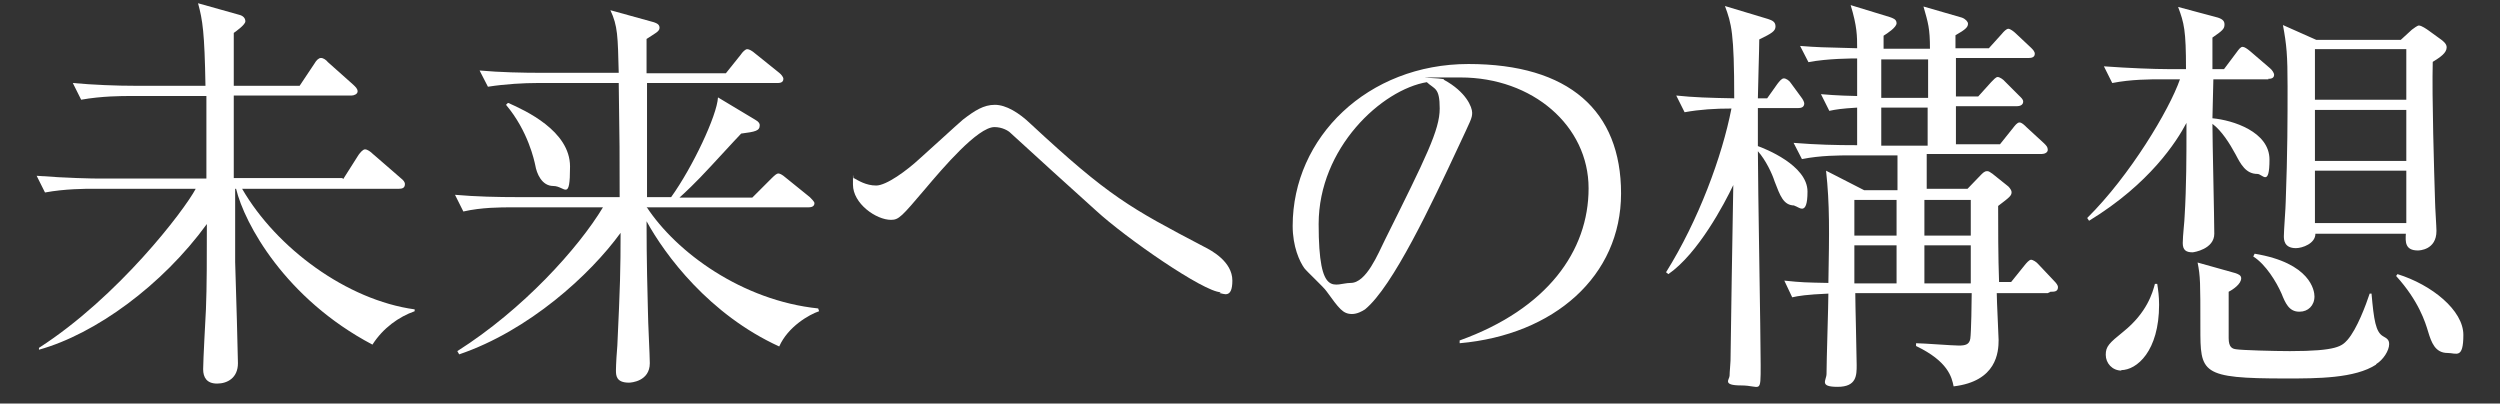
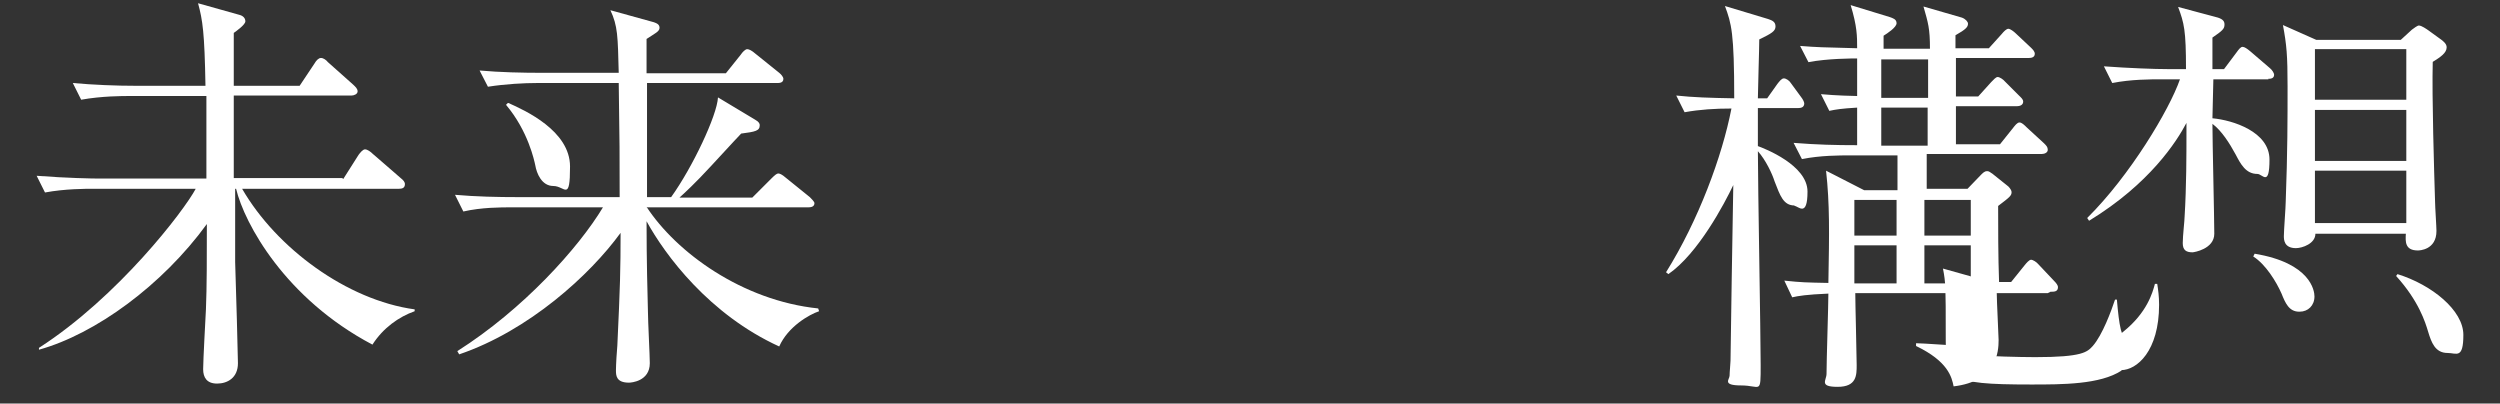
<svg xmlns="http://www.w3.org/2000/svg" version="1.1" viewBox="0 0 539 87">
  <rect x="0" y="0" width="539" height="87" fill="#333333" stroke="none" />
  <defs>
    <style>
      .cls-1 {
        fill: #fff;
      }
    </style>
  </defs>
  <g>
    <g id="_レイヤー_1" data-name="レイヤー_1">
      <g>
        <path class="cls-1" d="M74,38.6l3.3-5.2c.3-.4.9-1.2,1.4-1.2s1.2.5,1.7,1l6,5.2c.5.4.9.8.9,1.3,0,.9-.7,1-1.3,1h-33.8c7.4,12.8,22.6,24,37.2,26v.4c-3.4,1.2-6.8,3.6-9.1,7.2-18.8-9.9-27.6-26.1-29.4-33.6h-.2c0,4,0,12.1,0,15.8.2,5.8.6,20.6.6,21.8,0,3.2-2.3,4.4-4.5,4.4s-3-1.3-3-3.1.5-11,.6-12.9c.2-4.7.2-11.6.2-18.4-9.6,13.2-24,23.7-36.2,27.1v-.4c17.1-11,31.3-29.6,33.8-34.3h-22.1c-1.6,0-6.1,0-10.4.8l-1.8-3.6c6.5.5,12.1.6,13.6.6h23c0-5.3,0-12.4,0-17.8h-16.5c-1.5,0-6.1,0-10.5.8l-1.8-3.6c4.5.4,9.2.6,13.7.6h14.9c-.2-11.5-.6-14.1-1.6-17.8l8.9,2.5c.8.2,1.3.7,1.3,1.4s-1.8,2-2.5,2.5v11.4h14.2l3.2-4.8c.4-.7.9-1.2,1.4-1.2s1.1.4,1.5.9l5.5,4.9c.4.4.9.8.9,1.4s-.8.9-1.3.9h-25.4v17.8h23.4Z" />
        <path class="cls-1" d="M139.4,44.6c6.4,9.8,20.6,20.2,37,21.9l.2.6c-2.1.7-6.7,3.3-8.6,7.6-15.1-6.9-24.6-19.7-28.6-27,0,8.8.2,15.5.3,19.6,0,1.8.4,9.5.4,11,0,3.9-4,4.2-4.5,4.2-2.8,0-2.8-1.6-2.8-2.7s.2-4.4.3-5.3c.6-12.8.7-16.4.7-24.3-6.6,9.1-19.8,21.1-34.8,26.2l-.4-.7c14.2-9,26.1-22.2,31.4-31h-19.6c-2.4,0-6.6,0-10.5.9l-1.8-3.6c4.5.4,9.2.5,13.7.5h21.8c0-9.6,0-11.1-.2-24.6h-17.7c-2.6,0-6.7.2-10.5.8l-1.8-3.5c4.5.4,9.2.5,13.7.5h16.3c-.2-7.9-.2-10.1-1.8-13.5l9.4,2.6c.5.2,1.2.4,1.2,1.2s-1,1.2-2.8,2.4c0,.8,0,6.1,0,7.4h17.1l3.2-4c.4-.6,1-1.2,1.4-1.2s1,.3,1.8,1l5.1,4.1c.4.3.9.9.9,1.3,0,.9-.9.9-1.4.9h-28c0,11.6,0,13,0,24.6h5.2c4.6-6.4,9.9-17.6,10.1-21.5l8,4.8c.9.5,1,.9,1,1.2,0,1.2-.9,1.4-4,1.8-.8.8-1.3,1.4-6.5,7-3.4,3.7-5.8,5.9-6.8,6.8h15.7l4.1-4.1c.8-.8,1.2-1.1,1.5-1.1s.8.2,1.6.9l5.2,4.2c.4.4,1,1,1,1.3,0,.9-1,.9-1.4.9h-34.6ZM109.6,22.2c3.6,1.6,13.3,6,13.3,13.7s-1.1,4.2-3.6,4.2-3.6-2.7-3.9-4.5c-.2-.9-1.5-7.3-6.3-13l.4-.4Z" />
-         <path class="cls-1" d="M263.2,63c-3.6,0-20.5-11.7-26.9-17.6-2.6-2.3-15.9-14.4-18.5-16.8-.4-.4-1.7-1.2-3.4-1.2-3.6,0-11.1,8.8-14.9,13.3-5.1,6-5.7,6.7-7.4,6.7-3.2,0-8.2-3.5-8.2-7.6s0-.8.2-1.4c.9.5,2.6,1.6,4.8,1.6s6.6-3.2,9.5-5.9c1.5-1.3,7.9-7.2,9.2-8.3,2.6-2,4.5-3.2,6.9-3.2s5.2,1.7,7.7,4.1c16.9,15.7,21.4,18.1,37.4,26.5,1.6.8,6.1,3.2,6.1,7.3s-2,2.7-2.8,2.7Z" />
-         <path class="cls-1" d="M314.7,74.1v-.7c18.9-6.8,27.8-19.3,27.8-32.8s-12.1-23.9-27.6-23.9-2.7,0-3.6.5c4.8,2.6,6.1,5.9,6.1,7.1s-.3,1.6-3,7.4c-5.7,12.2-14.1,30.1-20.1,35-.6.4-1.7,1-2.8,1-2,0-2.8-1.2-5.5-4.9-.6-.9-4.2-4.2-4.8-5-1-1.4-2.5-4.6-2.5-9.1,0-19.1,16.2-34.9,37.9-34.9s32.9,10.1,32.9,27.9-14.4,30.5-34.8,32.3ZM307.7,17.7c-9.8,1.6-23.4,14.2-23.4,30.6s3.5,12.7,6.9,12.7,5.9-6.3,7.4-9.3c8.9-17.9,11.8-23.7,11.8-28.3s-1.1-4.1-2.8-5.7Z" />
        <path class="cls-1" d="M386.9,44.3c-2.4,0-3.1-2.1-4.3-5.2-.5-1.6-1.9-4.6-3.6-6.5,0,7.3.6,39.6.6,46.1s0,4.4-4.2,4.4-2.5-1.3-2.5-2.1.2-2.7.2-3.2c0-1.7.5-33.3.6-37.9-1.9,4-7.6,14.8-14,19.2l-.5-.4c7-11.2,12.1-25,14.1-35.3-3.5,0-6.8.2-10.1.8l-1.8-3.6c3.8.4,7.1.5,12.5.6,0-14.2-.6-16.1-2-19.9l9.3,2.8c.9.3,1.6.6,1.6,1.6s-.8,1.5-3.5,2.8c0,2-.3,10.9-.3,12.7h2l2.2-3.1c.4-.5.9-1.2,1.4-1.2s1.2.5,1.5,1l2.2,3c.4.5.7,1.1.7,1.4,0,.9-.8,1-1.3,1h-8.7v8.2c1.4.5,10.7,4.1,10.7,9.8s-2,3.1-2.8,3.1ZM441.5,63.2h-11c0,1.6.4,9.4.4,10.1,0,2.6-.4,8.9-9.7,10-.4-2-1.2-5.4-8.1-8.7v-.6c1.5,0,7.8.5,9.2.5s2.3-.2,2.5-1.5c.2-1.4.3-8.2.3-9.8h-25.1c0,2.4.3,13.3.3,15.5s0,4.7-4.1,4.7-2.4-1.4-2.4-2.8c0-2.8.4-14.9.4-17.3-4.7.2-6.5.5-7.8.8l-1.7-3.6c3.8.4,4.6.4,9.5.5.2-11,.3-16.9-.5-24.2l8.2,4.2h7.2v-7.5h-10.2c-2.2,0-6.5,0-10.4.8l-1.8-3.5c5,.4,9,.5,13.7.5,0-1.3,0-2.3,0-8.1-3.4.2-4.6.4-6,.7l-1.8-3.6c3.2.3,7.1.4,7.8.4,0-1.2,0-6.9,0-8.1-.9,0-6.4,0-10.5.8l-1.8-3.5c3.8.3,4.6.3,12.3.5,0-2.6,0-4.7-1.4-9.3l8.5,2.6c.5.2,1.4.4,1.4,1.3s-2,2.2-2.8,2.7c0,1,0,1.4,0,2.8h10c0-4.4-.4-5.6-1.4-9.1l8.3,2.4c.8.3,1.3.9,1.3,1.3,0,.7-.4,1.2-2.7,2.5v2.8h7.2l2.8-3.1c.4-.5,1-1.1,1.4-1.1s1.2.6,1.6,1l3.3,3.1c.4.4.8.8.8,1.3,0,.8-.8.9-1.3.9h-15.7v8.3h4.8l2.8-3.1c.5-.5,1-1.1,1.4-1.1s1.2.5,1.6,1l3,3c.4.4.9.8.9,1.3,0,.8-.8,1-1.4,1h-13.1v8.2h9.5l2.8-3.5c.4-.5.9-1.2,1.4-1.2s1.1.6,1.6,1.1l3.7,3.4c.5.5.8.8.8,1.4s-.7.9-1.3.9h-24.8v7.5h8.8l2.7-2.8c.5-.5.9-1,1.5-1s.8.4,1.1.5l3.5,2.8c.4.4.7.9.7,1.2,0,.8-.4,1.1-2.9,3,0,4.1,0,11.2.2,16.4h2.6l2.9-3.6c.4-.5,1-1.2,1.4-1.2s1.2.5,1.6,1l3.4,3.6c.4.4.8.9.8,1.3,0,1-.8,1-1.6,1ZM408.9,43.1h-9.1v7.7h9.1v-7.7ZM408.9,52.9h-9.1v8.2h9.1v-8.2ZM415.7,12.8h-10.1v8.3h10.1c0-3.7,0-6,0-8.3ZM415.6,23.2h-10v8.2h10c0-1.8,0-4.1,0-8.2ZM424.9,43.1h-10v7.7h10v-7.7ZM424.9,52.9h-10v8.2h10v-8.2Z" />
-         <path class="cls-1" d="M489.1,17.1h-11.9l-.2,8.4c4.4.4,12.3,2.9,12.3,8.9s-1.5,3.1-2.6,3.1c-2.5,0-3.6-2.1-4.7-4.2-1.3-2.4-3-5.1-5-6.6,0,3.7.4,20.4.4,23.7s-4.4,4-4.7,4c-1.4,0-2.1-.5-2.1-2s.4-4.9.4-5.7c.4-6.4.4-13.6.4-18.1v-2.1c-2.1,4-7.9,13.1-21,21.1l-.4-.6c9.2-9.1,17.7-23.3,20-29.9h-4.1c-2.2,0-6.5,0-10.5.8l-1.8-3.6c5.5.4,11,.6,13.7.6h4c0-8.4-.4-9.9-1.7-13.4l8.6,2.3c1.2.4,1.4.9,1.4,1.5,0,.9-.4,1.3-2.6,2.8,0,2.5,0,4.1,0,6.8h2.5l2.7-3.6c.5-.7.9-1.2,1.3-1.2s1,.4,1.7,1l4.2,3.6c.5.4.9,1.1.9,1.4,0,.8-.7.9-1.3.9ZM457.4,79.9c-2,0-3.4-1.6-3.4-3.4s.7-2.5,3.8-5c5.1-4.1,6.3-8.4,6.8-10.3h.5c.2,1.3.4,2.7.4,4.5,0,10-4.8,14.1-8.2,14.1ZM512.3,78.6c-4.6,3-12.7,3-19.5,3-18.4,0-18.4-1.2-18.4-11s0-11-.6-14l8.2,2.3c.5.2,1.2.4,1.2,1.1,0,1.2-1.7,2.4-2.7,2.9,0,1.6,0,8.6,0,10,0,2,.8,2.3,1.6,2.4,1.1.2,8.2.4,11.6.4,10.2,0,11.2-1.1,12.4-2.4,2.1-2.4,4-7.6,4.8-10h.4c.5,5.7.9,8.3,2.5,9.2.9.5,1.3.8,1.3,1.7,0,1.4-1.3,3.4-2.8,4.3ZM495.7,67.2c-2.2,0-3-1.9-3.8-3.9-1.1-2.5-3.4-6.3-6.1-8l.3-.6c12.1,2,12.9,8,12.9,9.2,0,2-1.4,3.3-3.2,3.3ZM524.5,13.3c-.2,7.6.3,23.7.5,30.2,0,1,.3,5.4.3,6.3,0,4.1-3.7,4.2-4,4.2-2.8,0-2.7-1.9-2.6-3.6h-19.5c0,2.1-2.8,3.1-4.2,3.1-2.6,0-2.6-1.9-2.6-2.6,0-1.2.4-6.3.4-7.4.4-10.7.4-18,.4-24.8s-.2-9-1-13.3l7.2,3.2h18.2l2.4-2.2c.4-.3,1.2-.9,1.5-.9.6,0,1.7.8,2,1l2.9,2.1c.5.4,1.1.9,1.1,1.6,0,1.2-1.3,2.1-3.1,3.2ZM518.8,10.6h-19.7v10.9h19.7v-10.9ZM518.8,23.7h-19.7v11h19.7v-11ZM518.8,36.8h-19.7v11.3h19.7v-11.3ZM527.7,76.1c-2.7,0-3.5-2.3-4.2-4.6-.6-2-2-6.6-6.9-12l.3-.4c7.4,2.3,14.2,7.8,14.2,13.1s-1.5,3.9-3.4,3.9Z" />
+         <path class="cls-1" d="M489.1,17.1h-11.9l-.2,8.4c4.4.4,12.3,2.9,12.3,8.9s-1.5,3.1-2.6,3.1c-2.5,0-3.6-2.1-4.7-4.2-1.3-2.4-3-5.1-5-6.6,0,3.7.4,20.4.4,23.7s-4.4,4-4.7,4c-1.4,0-2.1-.5-2.1-2s.4-4.9.4-5.7c.4-6.4.4-13.6.4-18.1v-2.1c-2.1,4-7.9,13.1-21,21.1l-.4-.6c9.2-9.1,17.7-23.3,20-29.9h-4.1c-2.2,0-6.5,0-10.5.8l-1.8-3.6c5.5.4,11,.6,13.7.6h4c0-8.4-.4-9.9-1.7-13.4l8.6,2.3c1.2.4,1.4.9,1.4,1.5,0,.9-.4,1.3-2.6,2.8,0,2.5,0,4.1,0,6.8h2.5l2.7-3.6c.5-.7.9-1.2,1.3-1.2s1,.4,1.7,1l4.2,3.6c.5.4.9,1.1.9,1.4,0,.8-.7.9-1.3.9ZM457.4,79.9c-2,0-3.4-1.6-3.4-3.4s.7-2.5,3.8-5c5.1-4.1,6.3-8.4,6.8-10.3h.5c.2,1.3.4,2.7.4,4.5,0,10-4.8,14.1-8.2,14.1Zc-4.6,3-12.7,3-19.5,3-18.4,0-18.4-1.2-18.4-11s0-11-.6-14l8.2,2.3c.5.2,1.2.4,1.2,1.1,0,1.2-1.7,2.4-2.7,2.9,0,1.6,0,8.6,0,10,0,2,.8,2.3,1.6,2.4,1.1.2,8.2.4,11.6.4,10.2,0,11.2-1.1,12.4-2.4,2.1-2.4,4-7.6,4.8-10h.4c.5,5.7.9,8.3,2.5,9.2.9.5,1.3.8,1.3,1.7,0,1.4-1.3,3.4-2.8,4.3ZM495.7,67.2c-2.2,0-3-1.9-3.8-3.9-1.1-2.5-3.4-6.3-6.1-8l.3-.6c12.1,2,12.9,8,12.9,9.2,0,2-1.4,3.3-3.2,3.3ZM524.5,13.3c-.2,7.6.3,23.7.5,30.2,0,1,.3,5.4.3,6.3,0,4.1-3.7,4.2-4,4.2-2.8,0-2.7-1.9-2.6-3.6h-19.5c0,2.1-2.8,3.1-4.2,3.1-2.6,0-2.6-1.9-2.6-2.6,0-1.2.4-6.3.4-7.4.4-10.7.4-18,.4-24.8s-.2-9-1-13.3l7.2,3.2h18.2l2.4-2.2c.4-.3,1.2-.9,1.5-.9.6,0,1.7.8,2,1l2.9,2.1c.5.4,1.1.9,1.1,1.6,0,1.2-1.3,2.1-3.1,3.2ZM518.8,10.6h-19.7v10.9h19.7v-10.9ZM518.8,23.7h-19.7v11h19.7v-11ZM518.8,36.8h-19.7v11.3h19.7v-11.3ZM527.7,76.1c-2.7,0-3.5-2.3-4.2-4.6-.6-2-2-6.6-6.9-12l.3-.4c7.4,2.3,14.2,7.8,14.2,13.1s-1.5,3.9-3.4,3.9Z" />
      </g>
    </g>
  </g>
</svg>